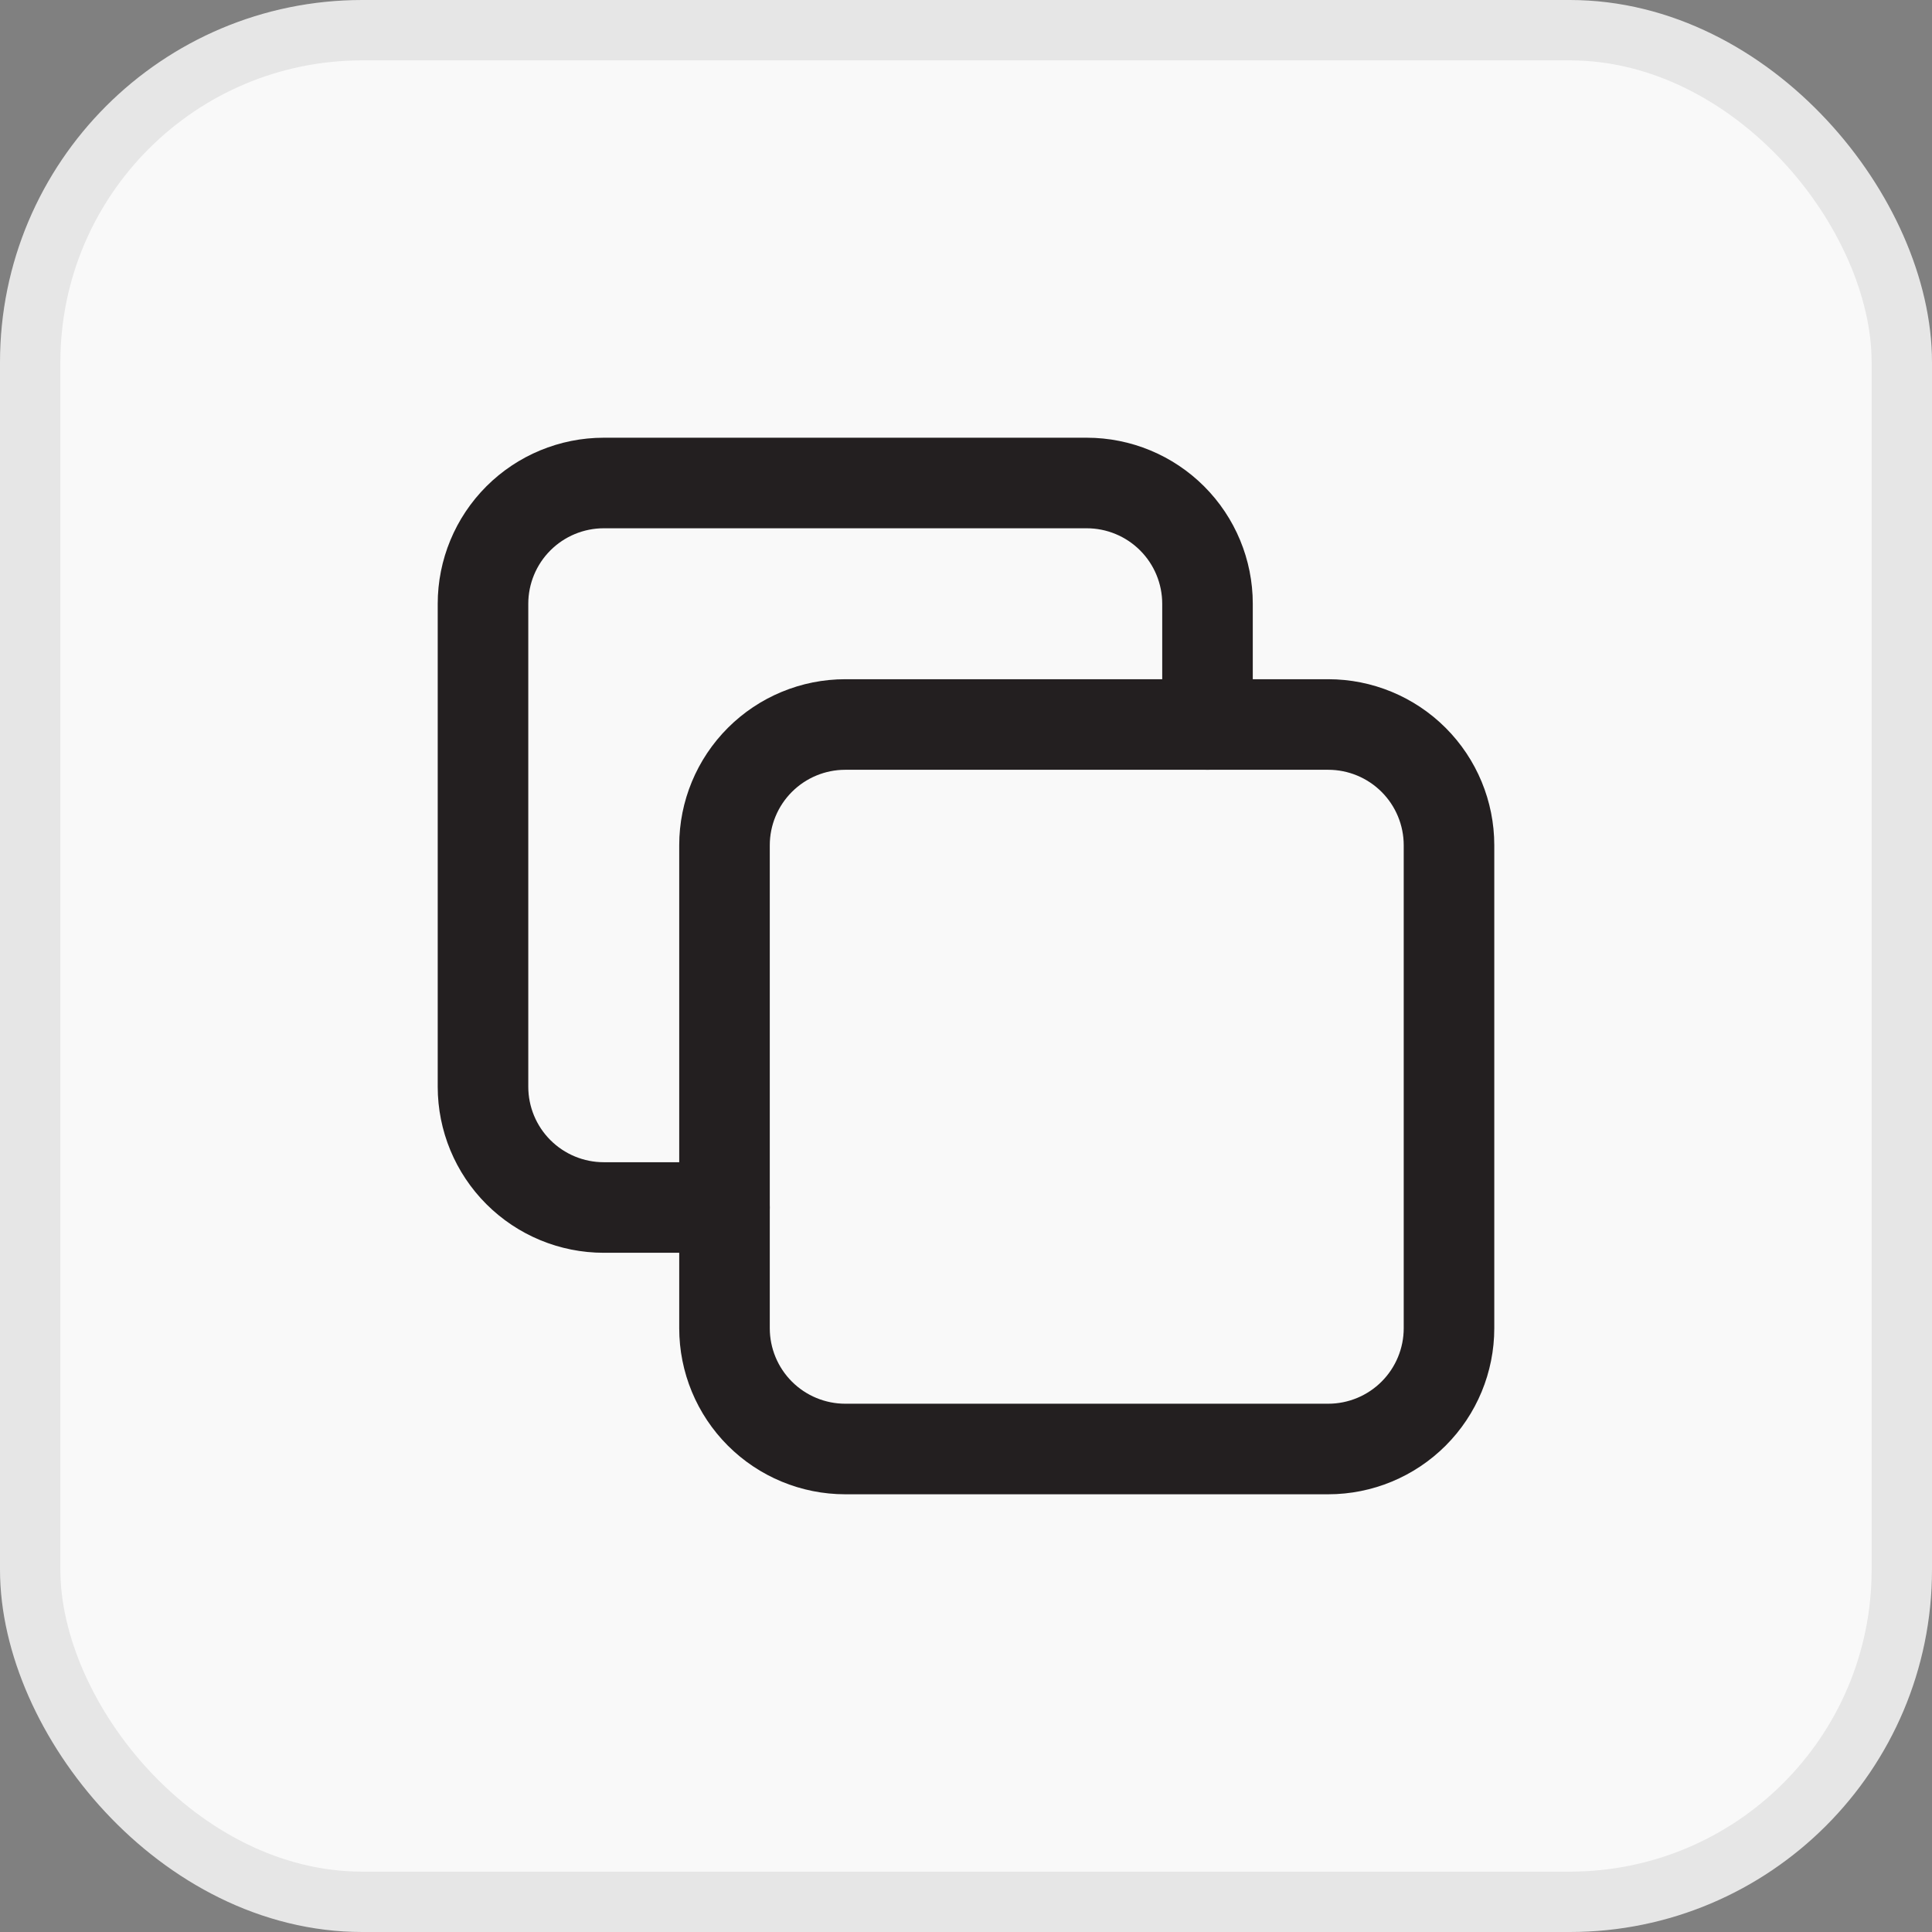
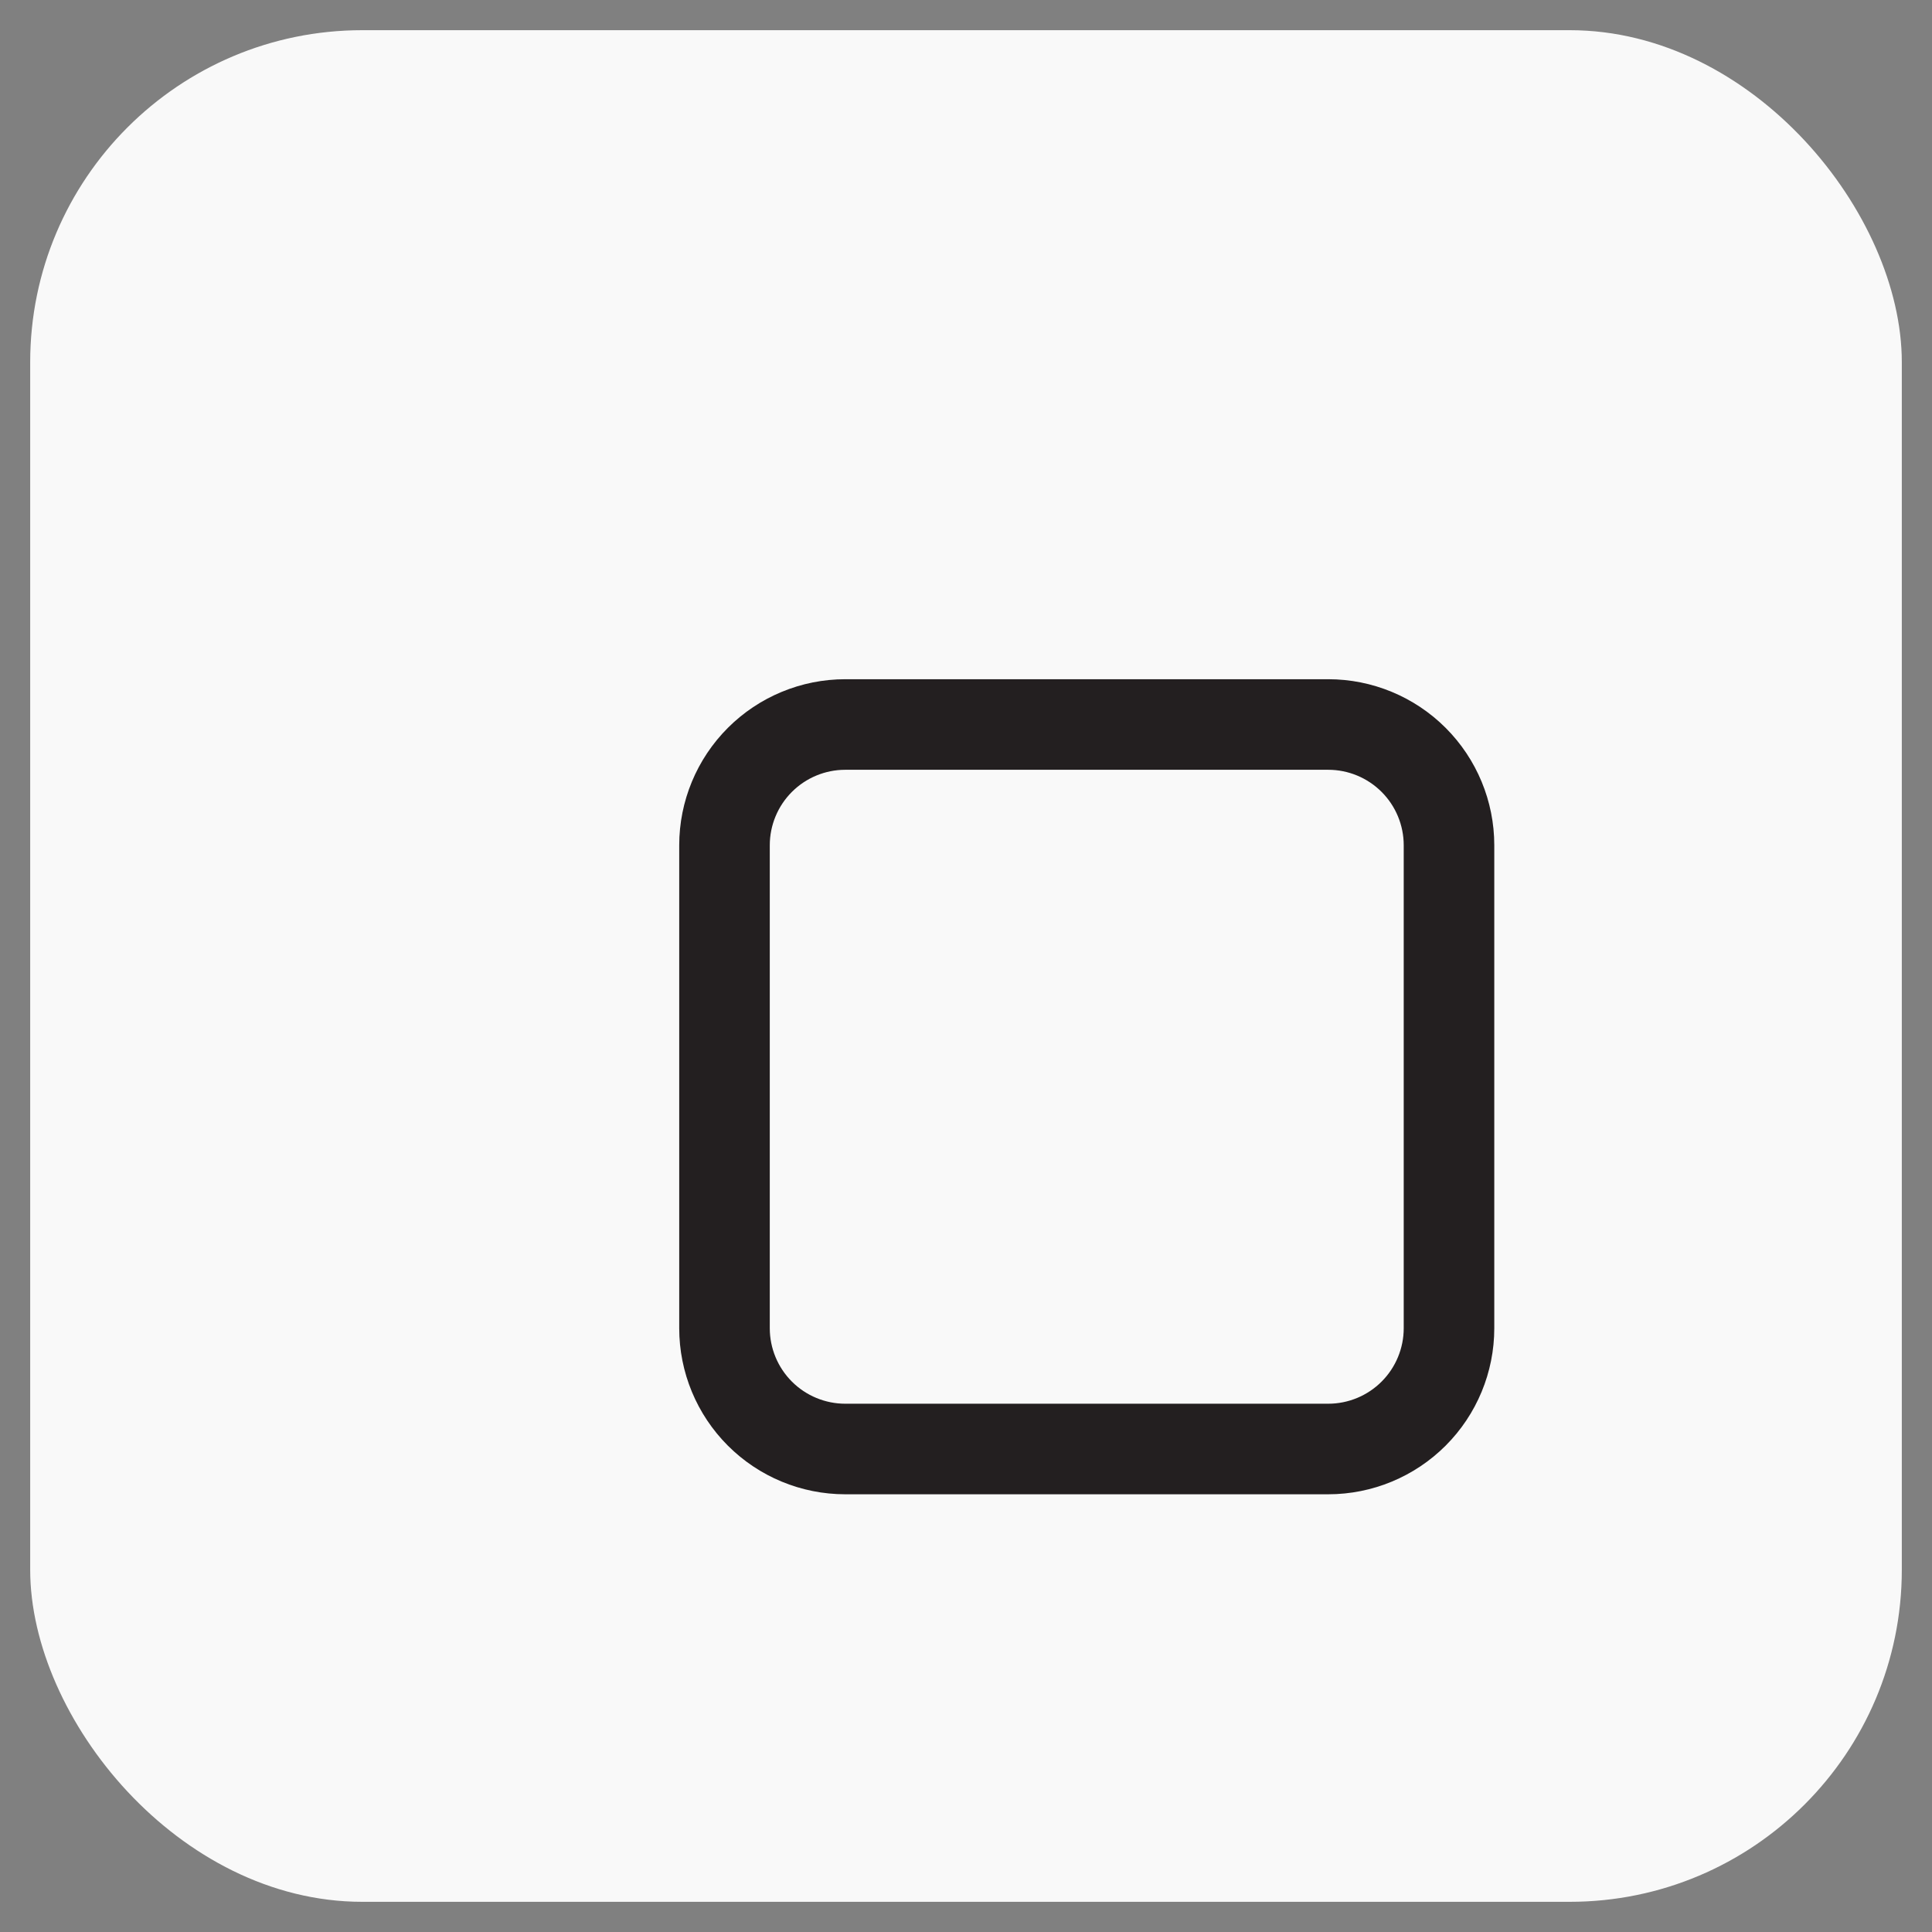
<svg xmlns="http://www.w3.org/2000/svg" width="32" height="32" viewBox="0 0 32 32" fill="none">
  <rect x="0" y="0" width="32" height="32" fill="#808080" stroke="none" />
  <rect x="0.5" y="0.5" width="31" height="31" rx="5.5" fill="#F9F9F9" />
-   <rect x="0.5" y="0.5" width="31" height="31" rx="5.5" stroke="#E6E6E6" />
  <path d="M12 14C12 13.47 12.211 12.961 12.586 12.586C12.961 12.211 13.47 12 14 12H22C22.53 12 23.039 12.211 23.414 12.586C23.789 12.961 24 13.47 24 14V22C24 22.53 23.789 23.039 23.414 23.414C23.039 23.789 22.53 24 22 24H14C13.47 24 12.961 23.789 12.586 23.414C12.211 23.039 12 22.53 12 22V14Z" stroke="#231F20" stroke-width="1.5" stroke-linecap="round" stroke-linejoin="round" />
-   <path d="M20 12V10C20 9.47 19.789 8.961 19.414 8.586C19.039 8.211 18.53 8 18 8H10C9.47 8 8.961 8.211 8.586 8.586C8.211 8.961 8 9.47 8 10V18C8 18.53 8.211 19.039 8.586 19.414C8.961 19.789 9.47 20 10 20H12" stroke="#231F20" stroke-width="1.5" stroke-linecap="round" stroke-linejoin="round" />
</svg>